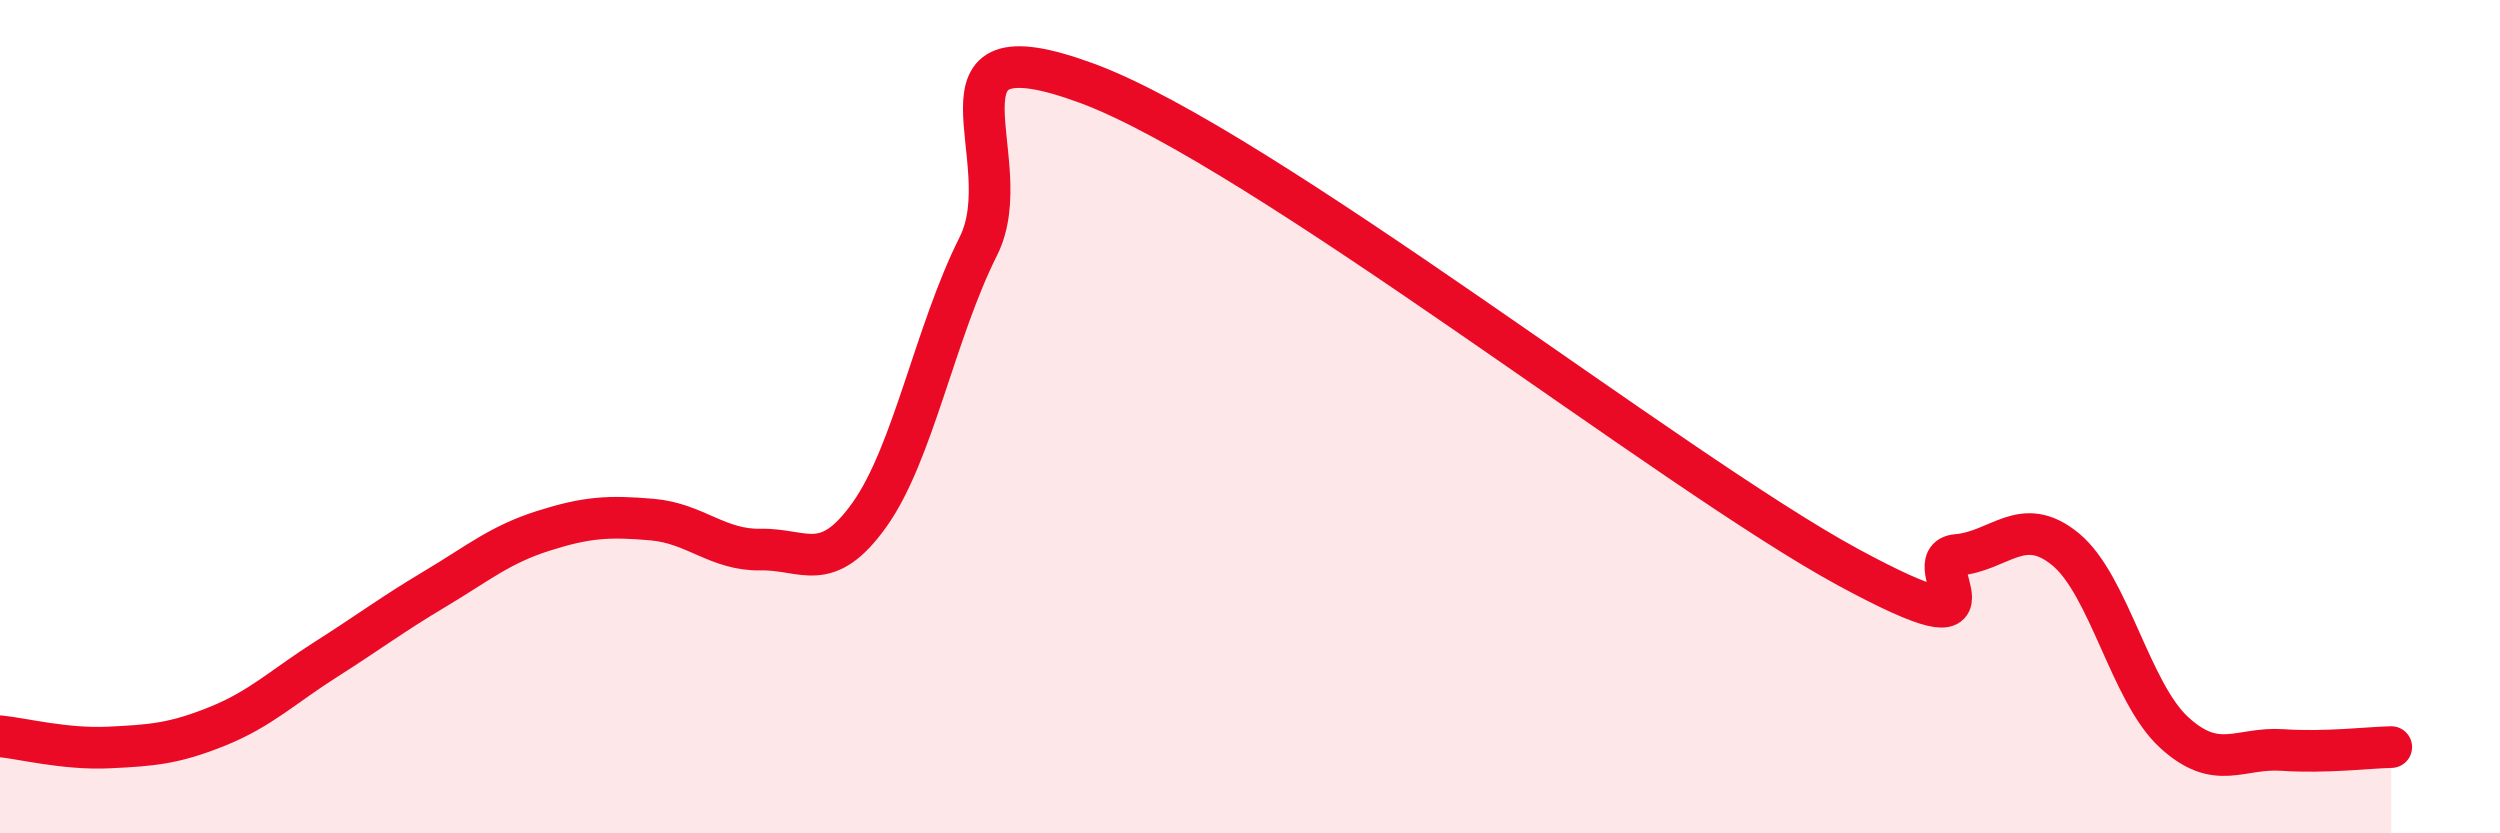
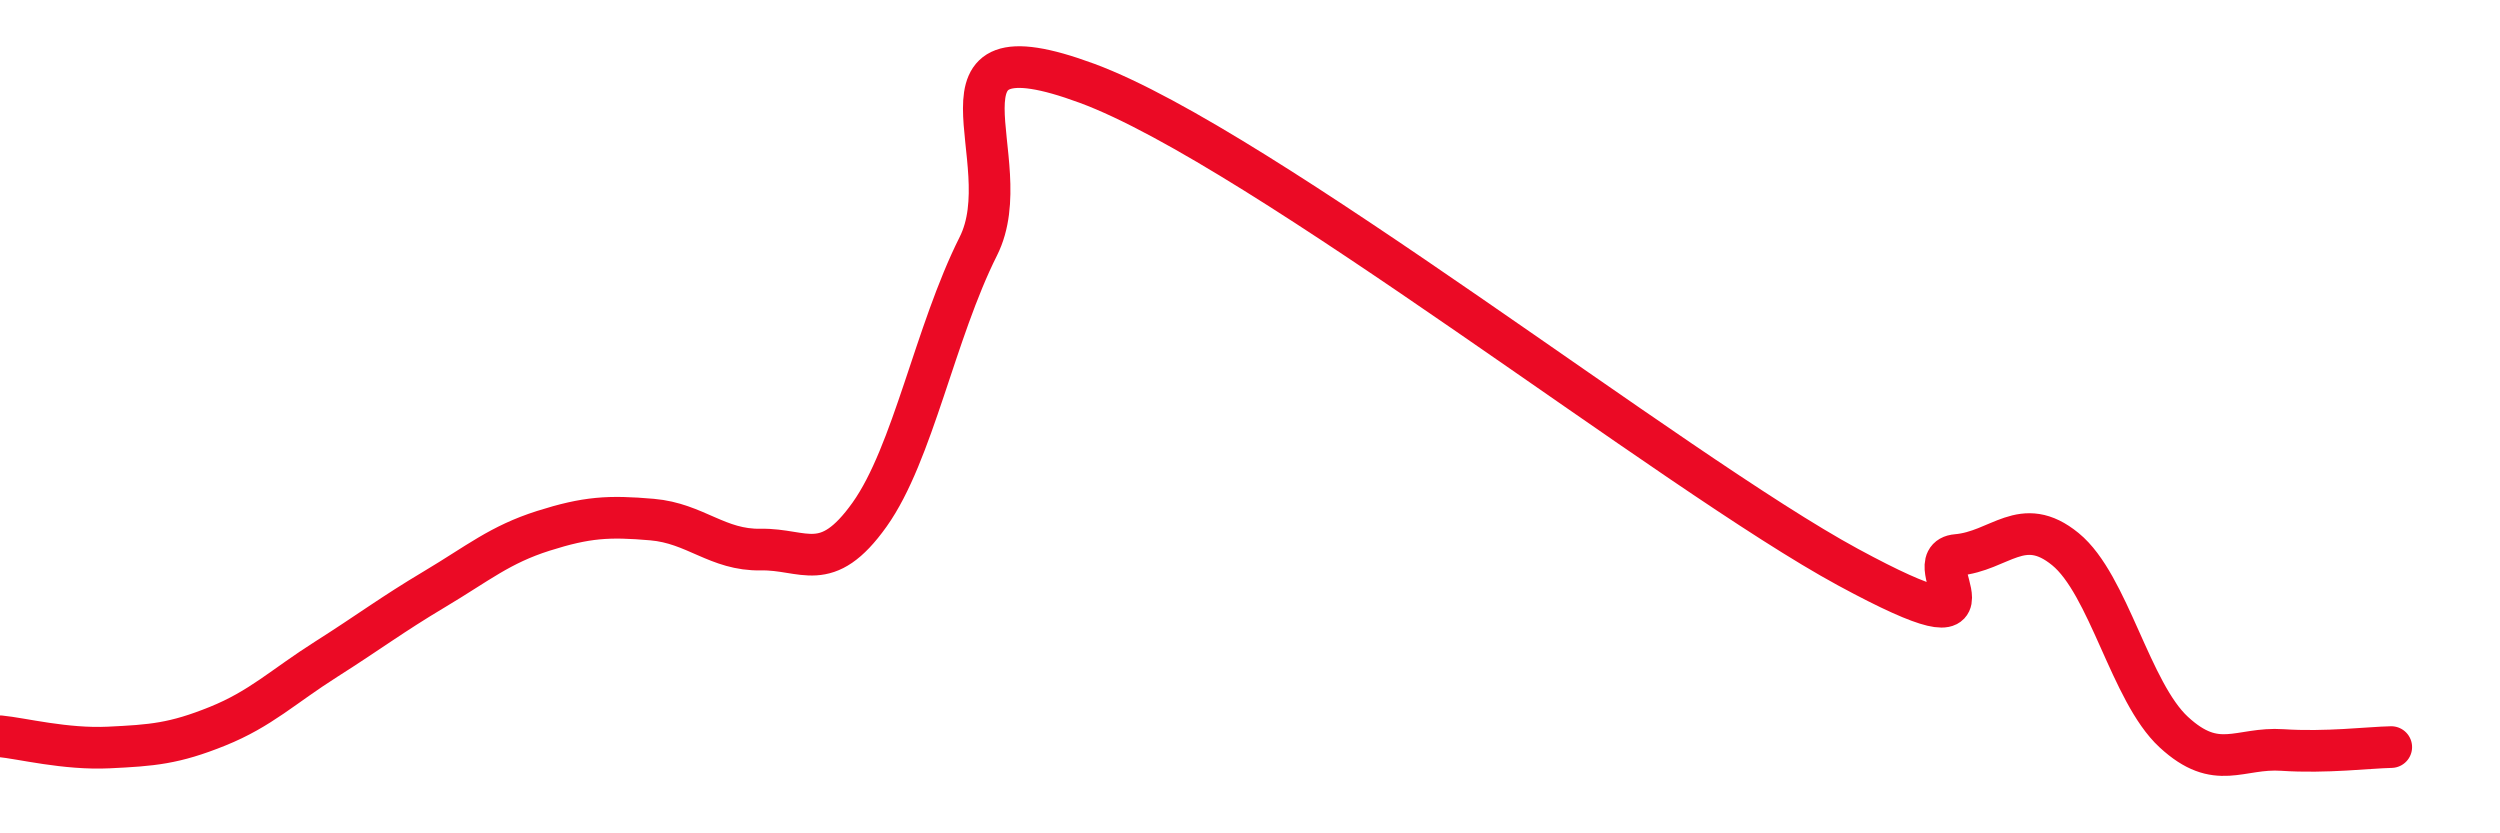
<svg xmlns="http://www.w3.org/2000/svg" width="60" height="20" viewBox="0 0 60 20">
-   <path d="M 0,17.67 C 0.52,17.72 1.57,17.99 2.61,17.94 C 3.65,17.89 4.18,17.85 5.22,17.43 C 6.26,17.01 6.79,16.48 7.83,15.82 C 8.87,15.16 9.39,14.76 10.43,14.14 C 11.47,13.52 12,13.07 13.04,12.74 C 14.08,12.41 14.61,12.38 15.65,12.47 C 16.69,12.56 17.22,13.21 18.26,13.19 C 19.3,13.17 19.83,13.81 20.87,12.35 C 21.91,10.89 22.44,7.98 23.48,5.91 C 24.52,3.84 21.92,0.46 26.09,2 C 30.26,3.54 40.18,11.35 44.35,13.61 C 48.52,15.87 45.92,13.41 46.96,13.32 C 48,13.23 48.53,12.33 49.57,13.18 C 50.61,14.03 51.13,16.61 52.17,17.57 C 53.21,18.53 53.74,17.93 54.78,18 C 55.82,18.07 56.87,17.94 57.39,17.93L57.39 20L0 20Z" fill="#EB0A25" opacity="0.1" stroke-linecap="round" stroke-linejoin="round" />
  <path d="M 0,17.67 C 0.52,17.72 1.57,17.99 2.61,17.94 C 3.65,17.89 4.18,17.85 5.22,17.43 C 6.26,17.01 6.79,16.48 7.83,15.82 C 8.87,15.16 9.39,14.76 10.43,14.14 C 11.47,13.52 12,13.07 13.04,12.74 C 14.08,12.41 14.61,12.38 15.65,12.47 C 16.69,12.56 17.22,13.21 18.26,13.19 C 19.3,13.17 19.83,13.81 20.87,12.35 C 21.91,10.89 22.44,7.98 23.48,5.91 C 24.52,3.84 21.92,0.46 26.09,2 C 30.26,3.54 40.18,11.35 44.35,13.61 C 48.52,15.87 45.92,13.41 46.96,13.32 C 48,13.23 48.53,12.33 49.57,13.18 C 50.61,14.03 51.13,16.61 52.17,17.57 C 53.21,18.53 53.74,17.93 54.78,18 C 55.82,18.07 56.87,17.94 57.39,17.93" stroke="#EB0A25" stroke-width="1" fill="none" stroke-linecap="round" stroke-linejoin="round" />
</svg>